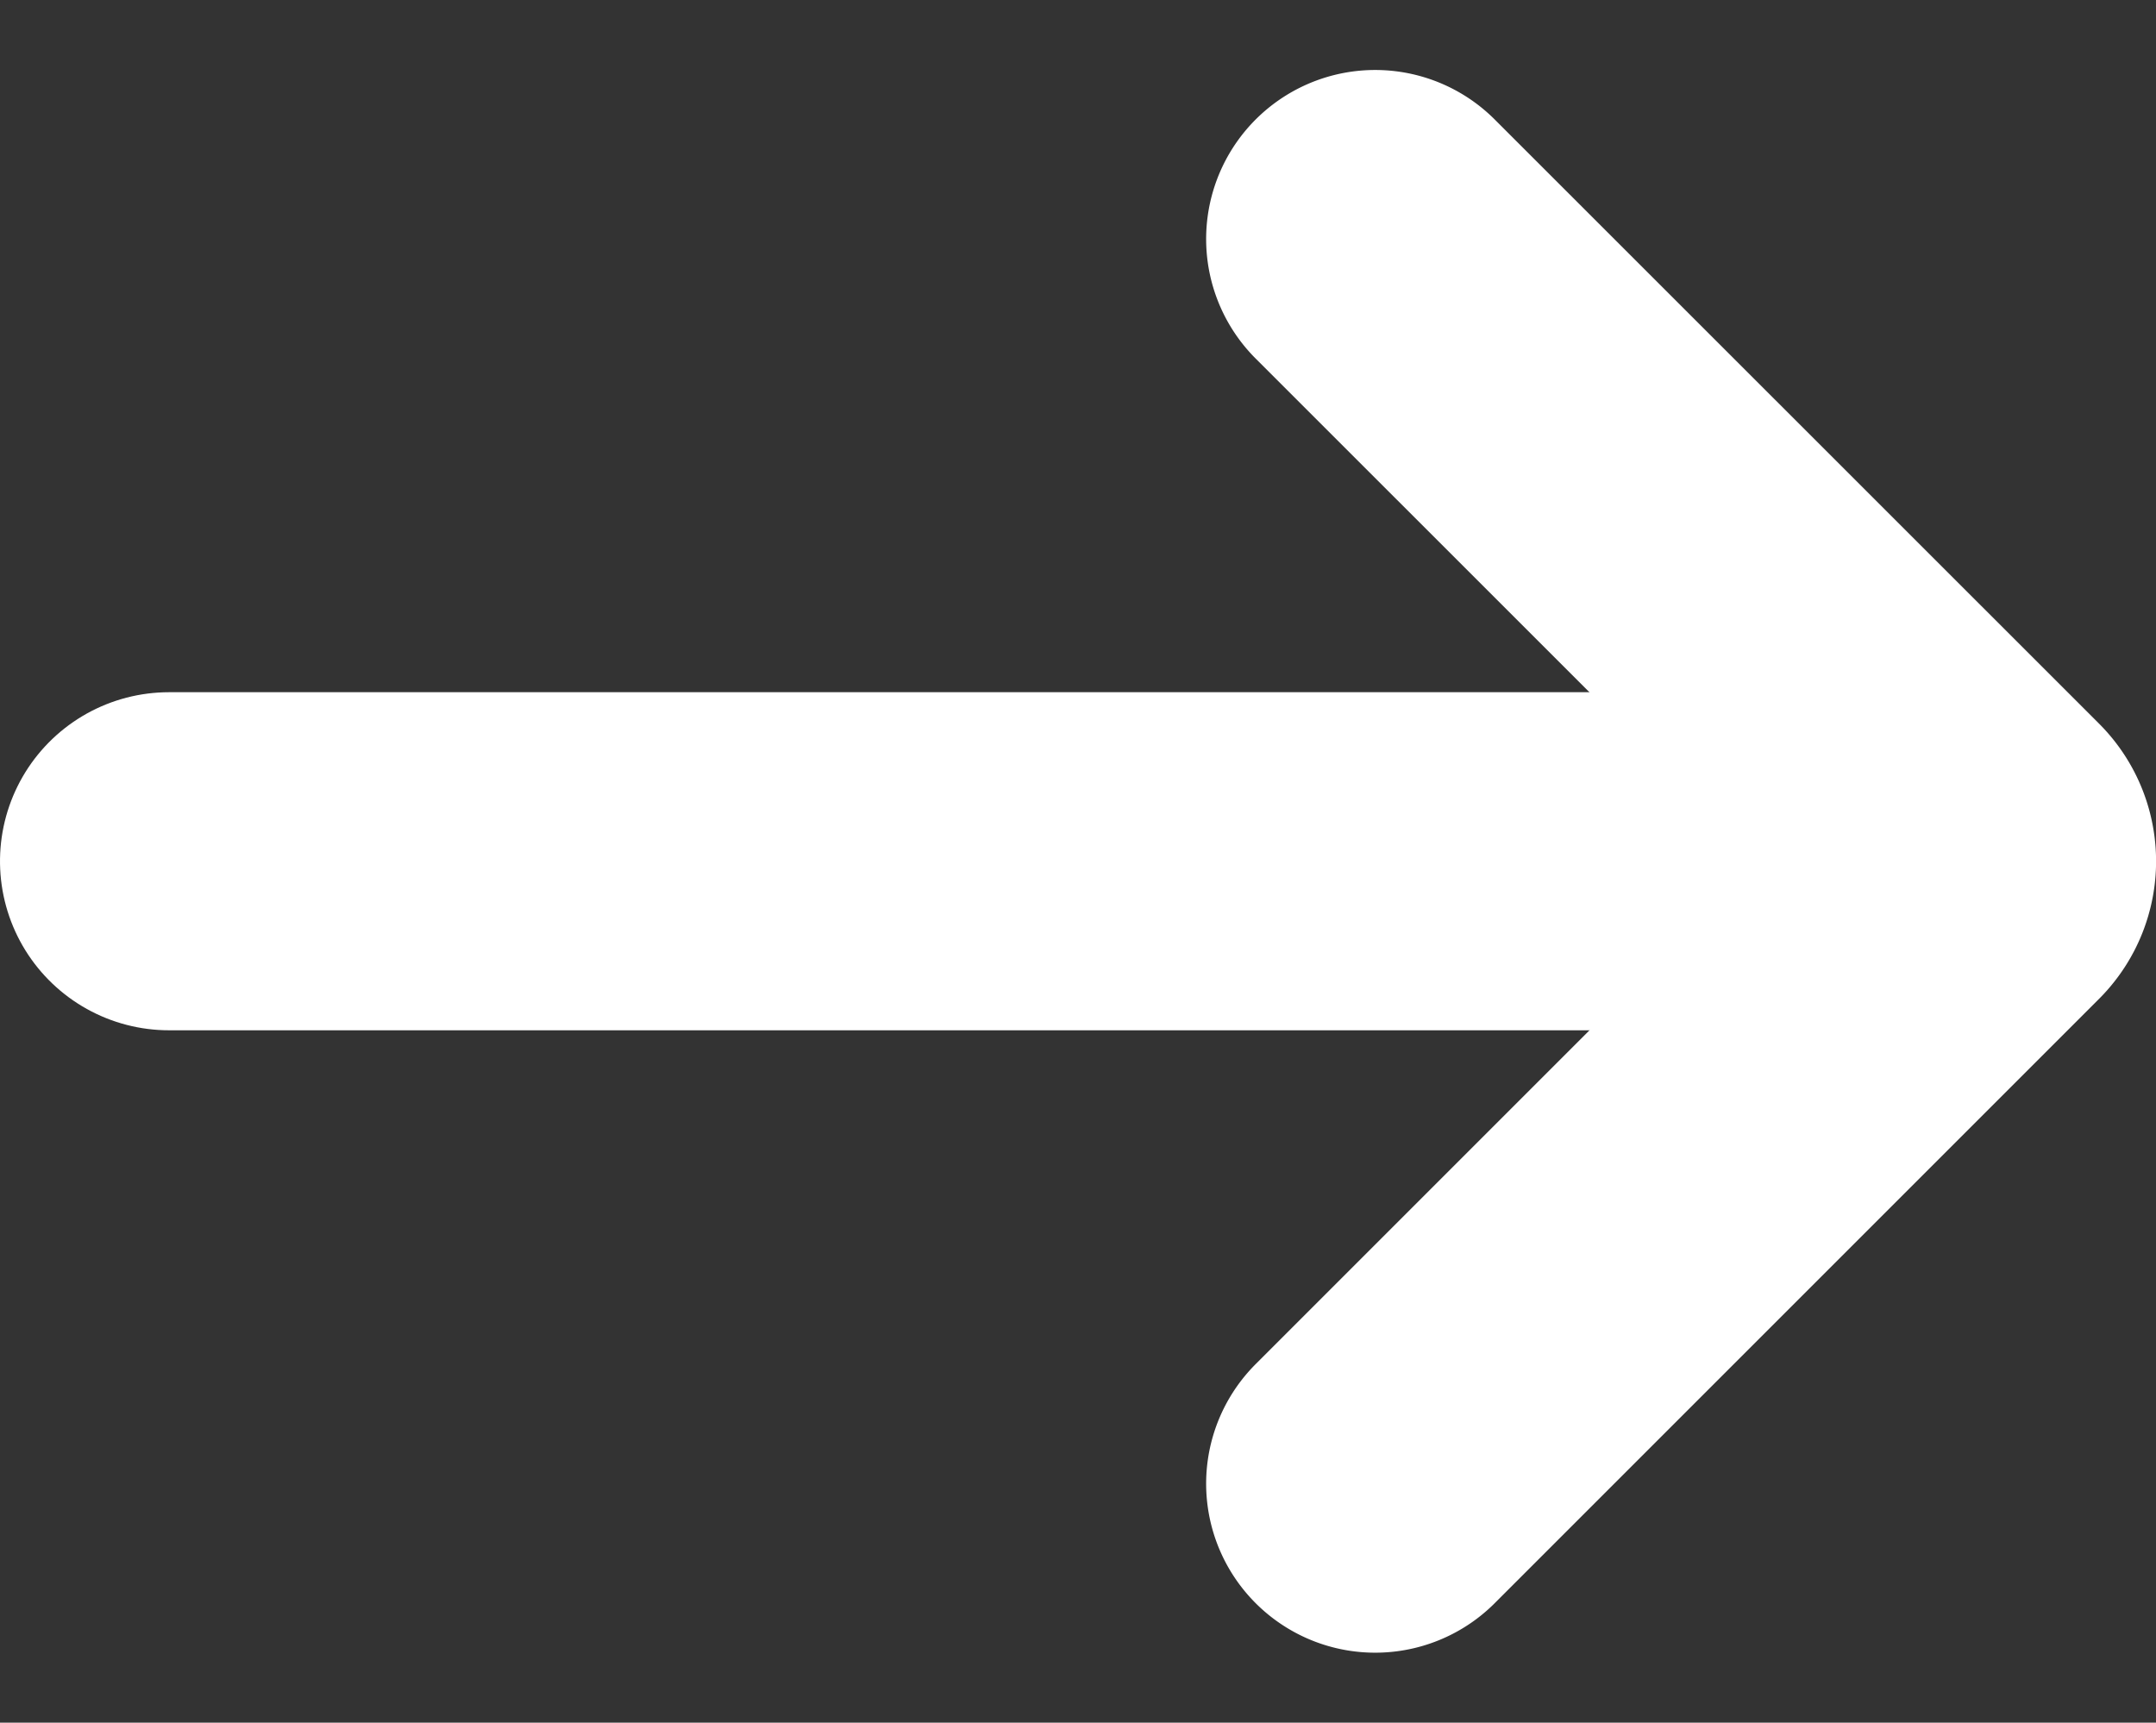
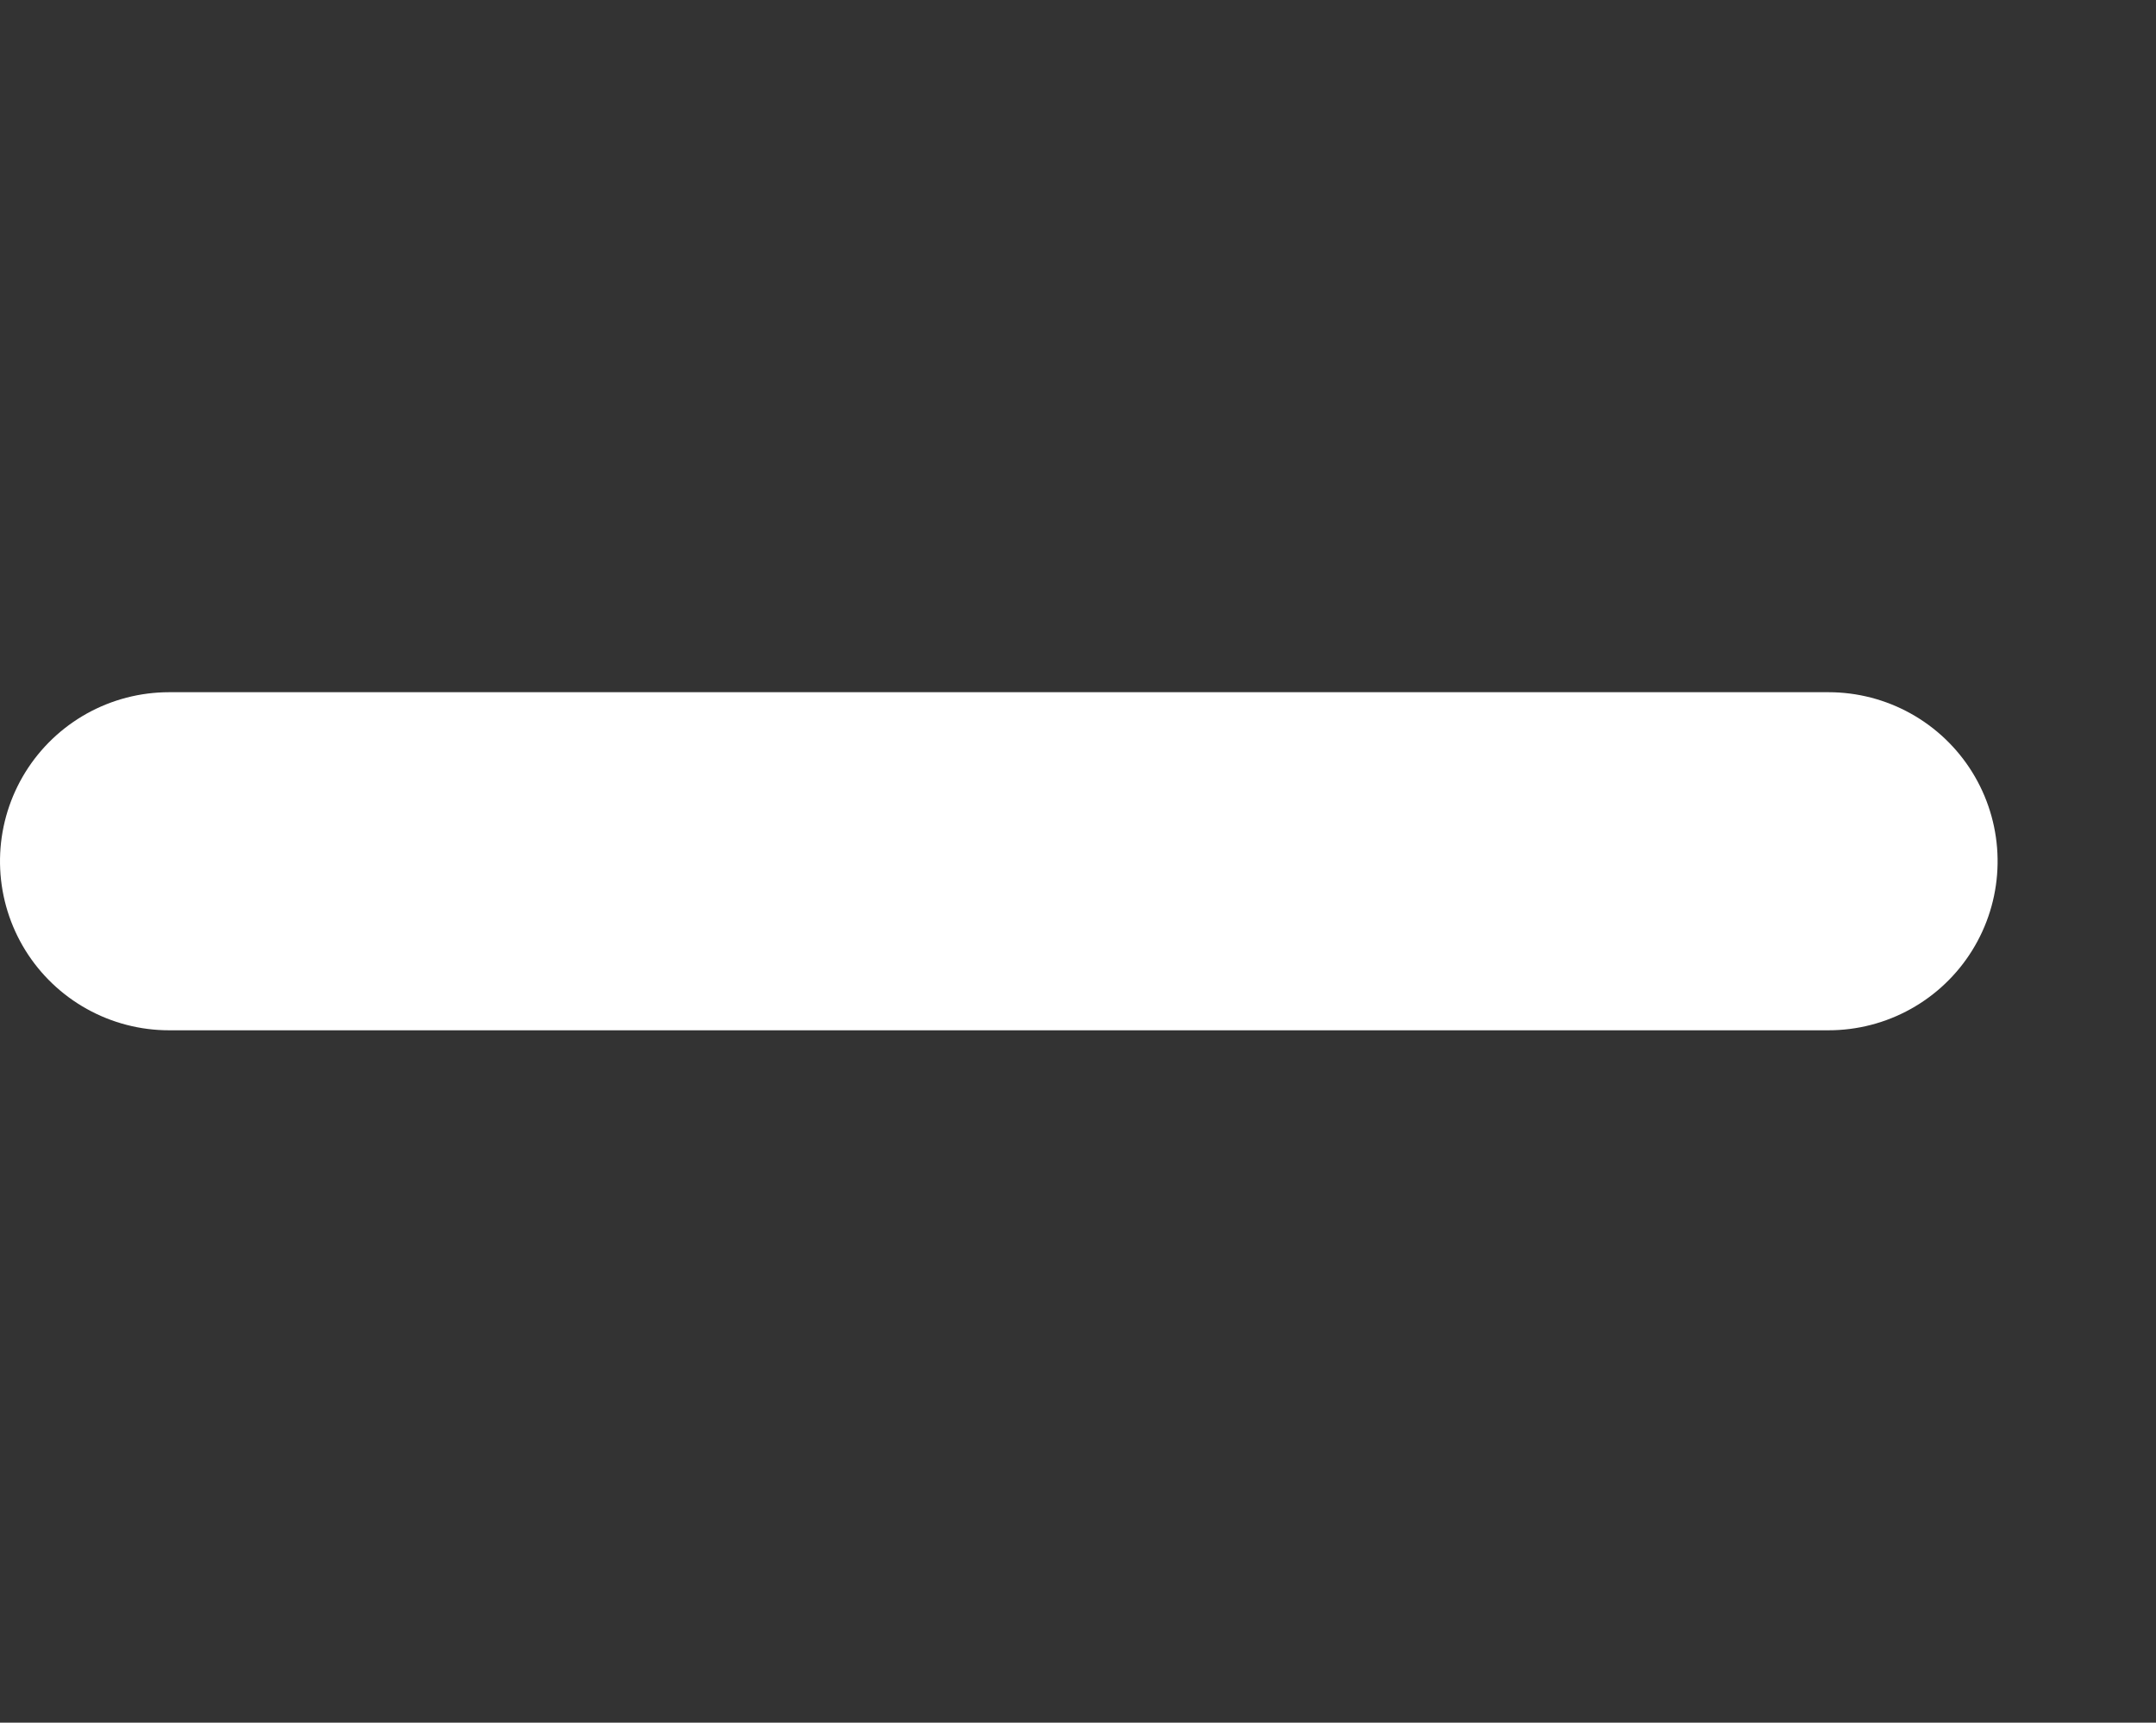
<svg xmlns="http://www.w3.org/2000/svg" width="12.754" height="10.191" viewBox="0 0 12.754 10.191">
  <rect x="0" y="0" width="12.754" height="10.191" fill="#333333" stroke="none" />
  <g id="Group_122" data-name="Group 122" transform="translate(1 1.414)">
    <path id="Path_34" data-name="Path 34" d="M0,9.817V0" transform="translate(0 3.681) rotate(-90)" fill="none" stroke="#fff" stroke-linecap="round" stroke-linejoin="round" stroke-width="2" />
-     <path id="Path_35" data-name="Path 35" d="M0,0,3.575,3.575h0a.151.151,0,0,0,.214,0h0L7.363,0" transform="translate(7.135 7.363) rotate(-90)" fill="none" stroke="#fff" stroke-linecap="round" stroke-linejoin="round" stroke-width="2" />
  </g>
</svg>